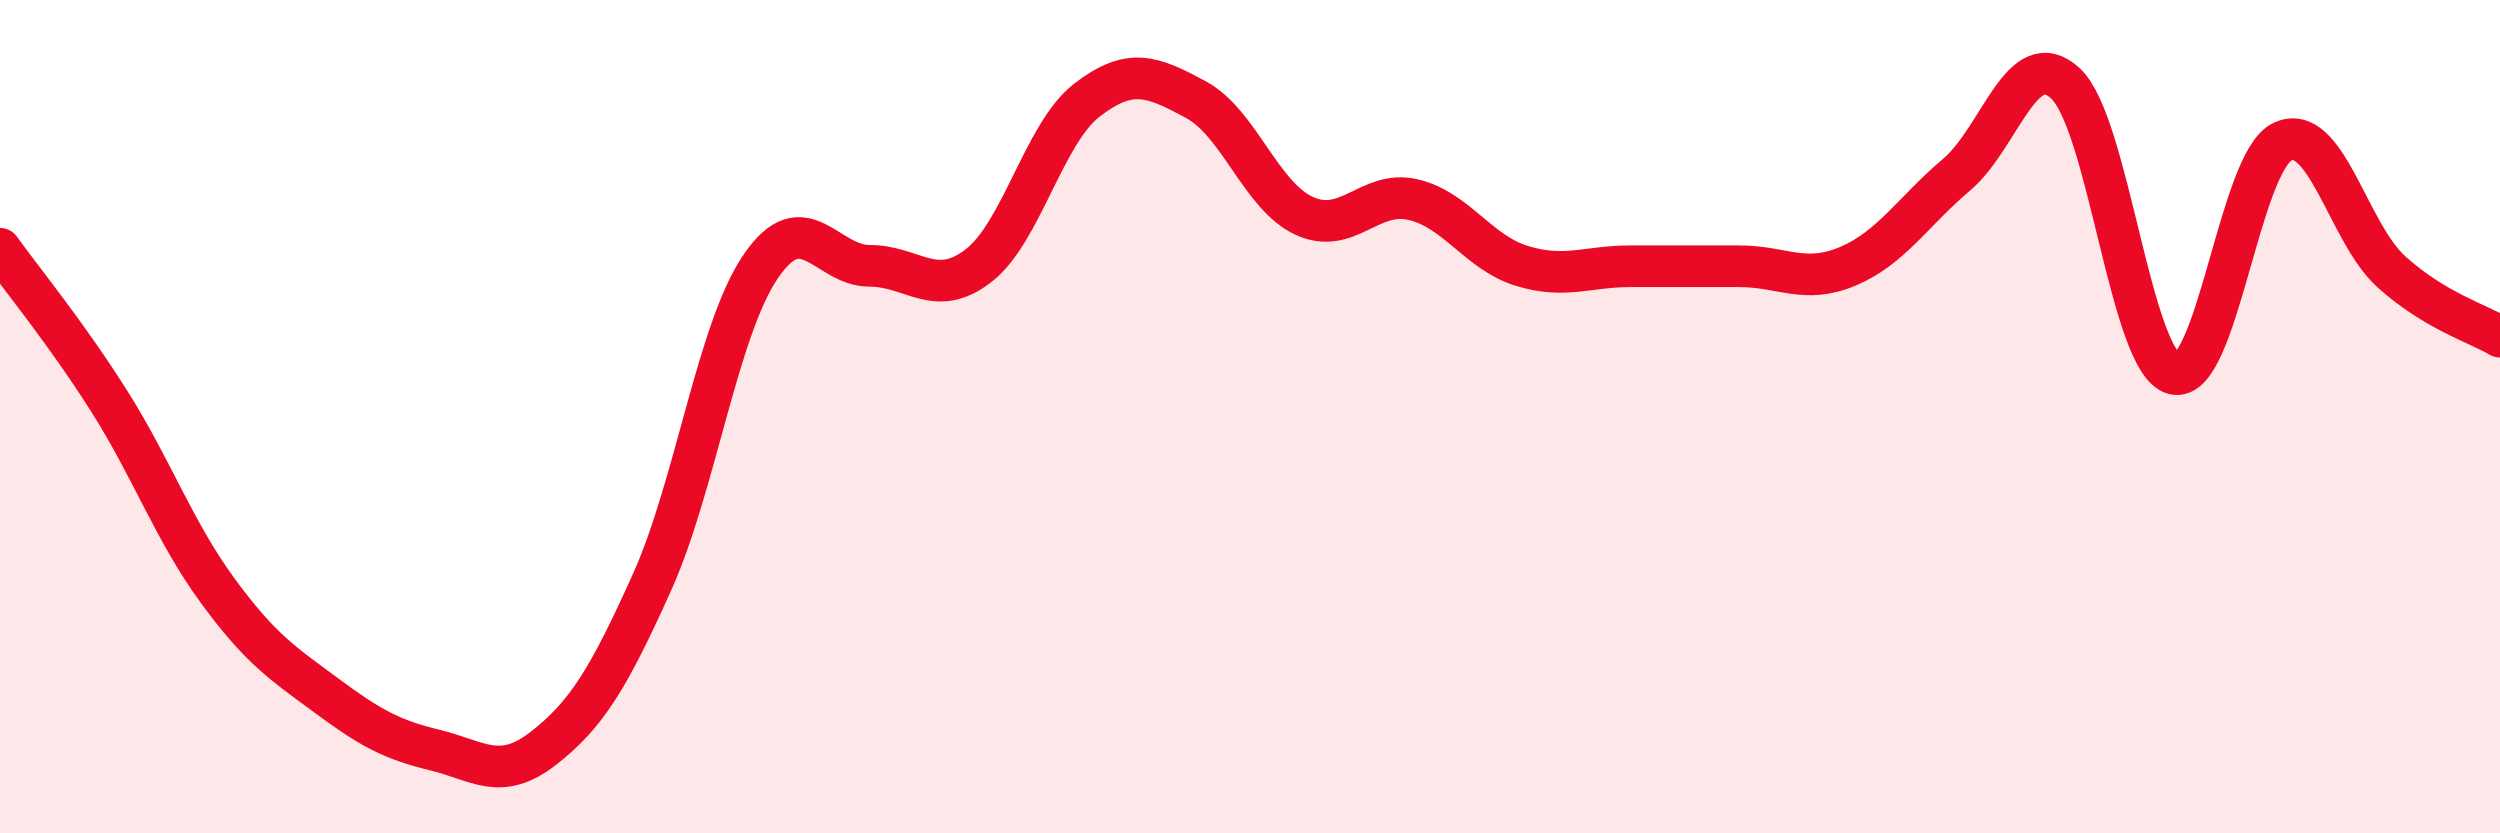
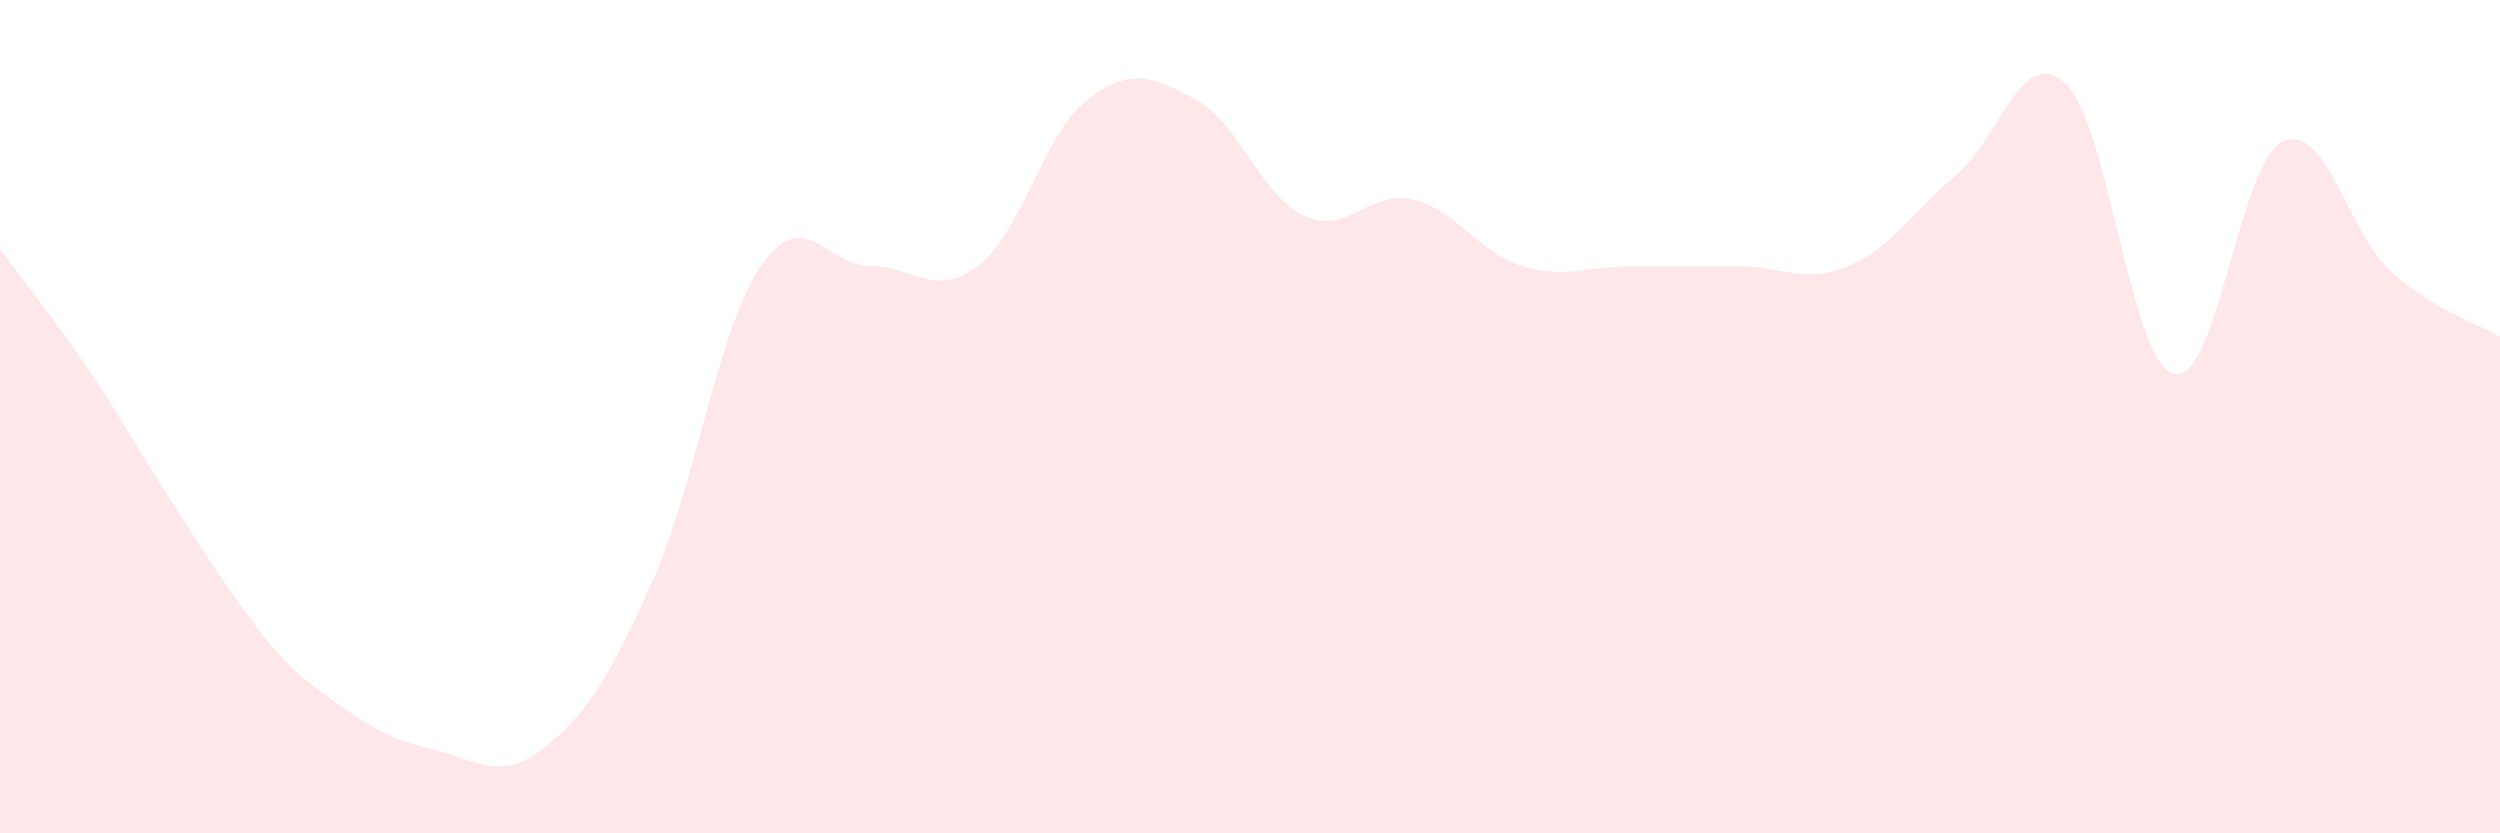
<svg xmlns="http://www.w3.org/2000/svg" width="60" height="20" viewBox="0 0 60 20">
-   <path d="M 0,5.97 C 0.52,6.7 1.57,7.97 2.61,9.61 C 3.65,11.25 4.18,12.75 5.22,14.17 C 6.26,15.59 6.79,15.92 7.83,16.69 C 8.87,17.46 9.39,17.75 10.43,18 C 11.47,18.25 12,18.77 13.04,17.96 C 14.08,17.15 14.61,16.28 15.65,13.97 C 16.69,11.66 17.22,7.91 18.26,6.39 C 19.3,4.87 19.83,6.38 20.87,6.38 C 21.91,6.38 22.44,7.18 23.48,6.38 C 24.52,5.58 25.05,3.2 26.09,2.4 C 27.13,1.6 27.66,1.83 28.7,2.39 C 29.74,2.95 30.26,4.7 31.3,5.18 C 32.34,5.66 32.87,4.55 33.91,4.79 C 34.95,5.03 35.48,6.06 36.52,6.38 C 37.56,6.7 38.09,6.39 39.13,6.39 C 40.17,6.39 40.7,6.39 41.74,6.39 C 42.78,6.39 43.31,6.83 44.35,6.39 C 45.39,5.95 45.92,5.07 46.96,4.19 C 48,3.31 48.53,1.04 49.57,2 C 50.61,2.96 51.13,8.69 52.17,8.97 C 53.21,9.25 53.74,3.89 54.78,3.4 C 55.82,2.91 56.35,5.58 57.39,6.52 C 58.43,7.46 59.48,7.77 60,8.08L60 20L0 20Z" fill="#EB0A25" opacity="0.1" stroke-linecap="round" stroke-linejoin="round" />
-   <path d="M 0,5.97 C 0.52,6.7 1.57,7.97 2.61,9.61 C 3.65,11.25 4.18,12.75 5.22,14.17 C 6.26,15.59 6.79,15.92 7.83,16.69 C 8.87,17.46 9.39,17.75 10.43,18 C 11.47,18.25 12,18.77 13.04,17.96 C 14.08,17.15 14.61,16.28 15.65,13.97 C 16.69,11.66 17.22,7.91 18.26,6.39 C 19.3,4.87 19.83,6.38 20.87,6.38 C 21.91,6.38 22.44,7.18 23.48,6.38 C 24.52,5.58 25.05,3.2 26.09,2.4 C 27.13,1.6 27.66,1.83 28.7,2.39 C 29.74,2.95 30.26,4.7 31.3,5.18 C 32.34,5.66 32.87,4.55 33.91,4.79 C 34.95,5.03 35.48,6.06 36.52,6.38 C 37.56,6.7 38.09,6.39 39.13,6.39 C 40.17,6.39 40.7,6.39 41.74,6.39 C 42.78,6.39 43.31,6.83 44.35,6.39 C 45.39,5.95 45.92,5.07 46.96,4.19 C 48,3.31 48.53,1.04 49.57,2 C 50.61,2.96 51.13,8.69 52.17,8.97 C 53.21,9.25 53.74,3.89 54.78,3.4 C 55.82,2.91 56.35,5.58 57.39,6.52 C 58.43,7.46 59.48,7.77 60,8.08" stroke="#EB0A25" stroke-width="1" fill="none" stroke-linecap="round" stroke-linejoin="round" />
+   <path d="M 0,5.97 C 0.52,6.7 1.57,7.97 2.61,9.61 C 6.26,15.59 6.79,15.92 7.83,16.69 C 8.87,17.46 9.39,17.75 10.43,18 C 11.47,18.25 12,18.77 13.04,17.96 C 14.08,17.15 14.61,16.28 15.65,13.97 C 16.69,11.66 17.22,7.91 18.26,6.39 C 19.3,4.87 19.83,6.38 20.87,6.38 C 21.91,6.38 22.44,7.18 23.48,6.38 C 24.52,5.58 25.05,3.2 26.09,2.4 C 27.13,1.6 27.66,1.83 28.7,2.39 C 29.74,2.95 30.26,4.7 31.3,5.18 C 32.34,5.66 32.87,4.55 33.91,4.79 C 34.95,5.03 35.48,6.06 36.52,6.38 C 37.56,6.7 38.09,6.39 39.13,6.39 C 40.17,6.39 40.7,6.39 41.74,6.39 C 42.78,6.39 43.31,6.83 44.35,6.39 C 45.39,5.95 45.92,5.07 46.96,4.19 C 48,3.31 48.53,1.04 49.57,2 C 50.61,2.96 51.13,8.69 52.17,8.97 C 53.21,9.25 53.74,3.89 54.78,3.4 C 55.82,2.91 56.35,5.58 57.39,6.52 C 58.43,7.46 59.48,7.77 60,8.08L60 20L0 20Z" fill="#EB0A25" opacity="0.1" stroke-linecap="round" stroke-linejoin="round" />
</svg>